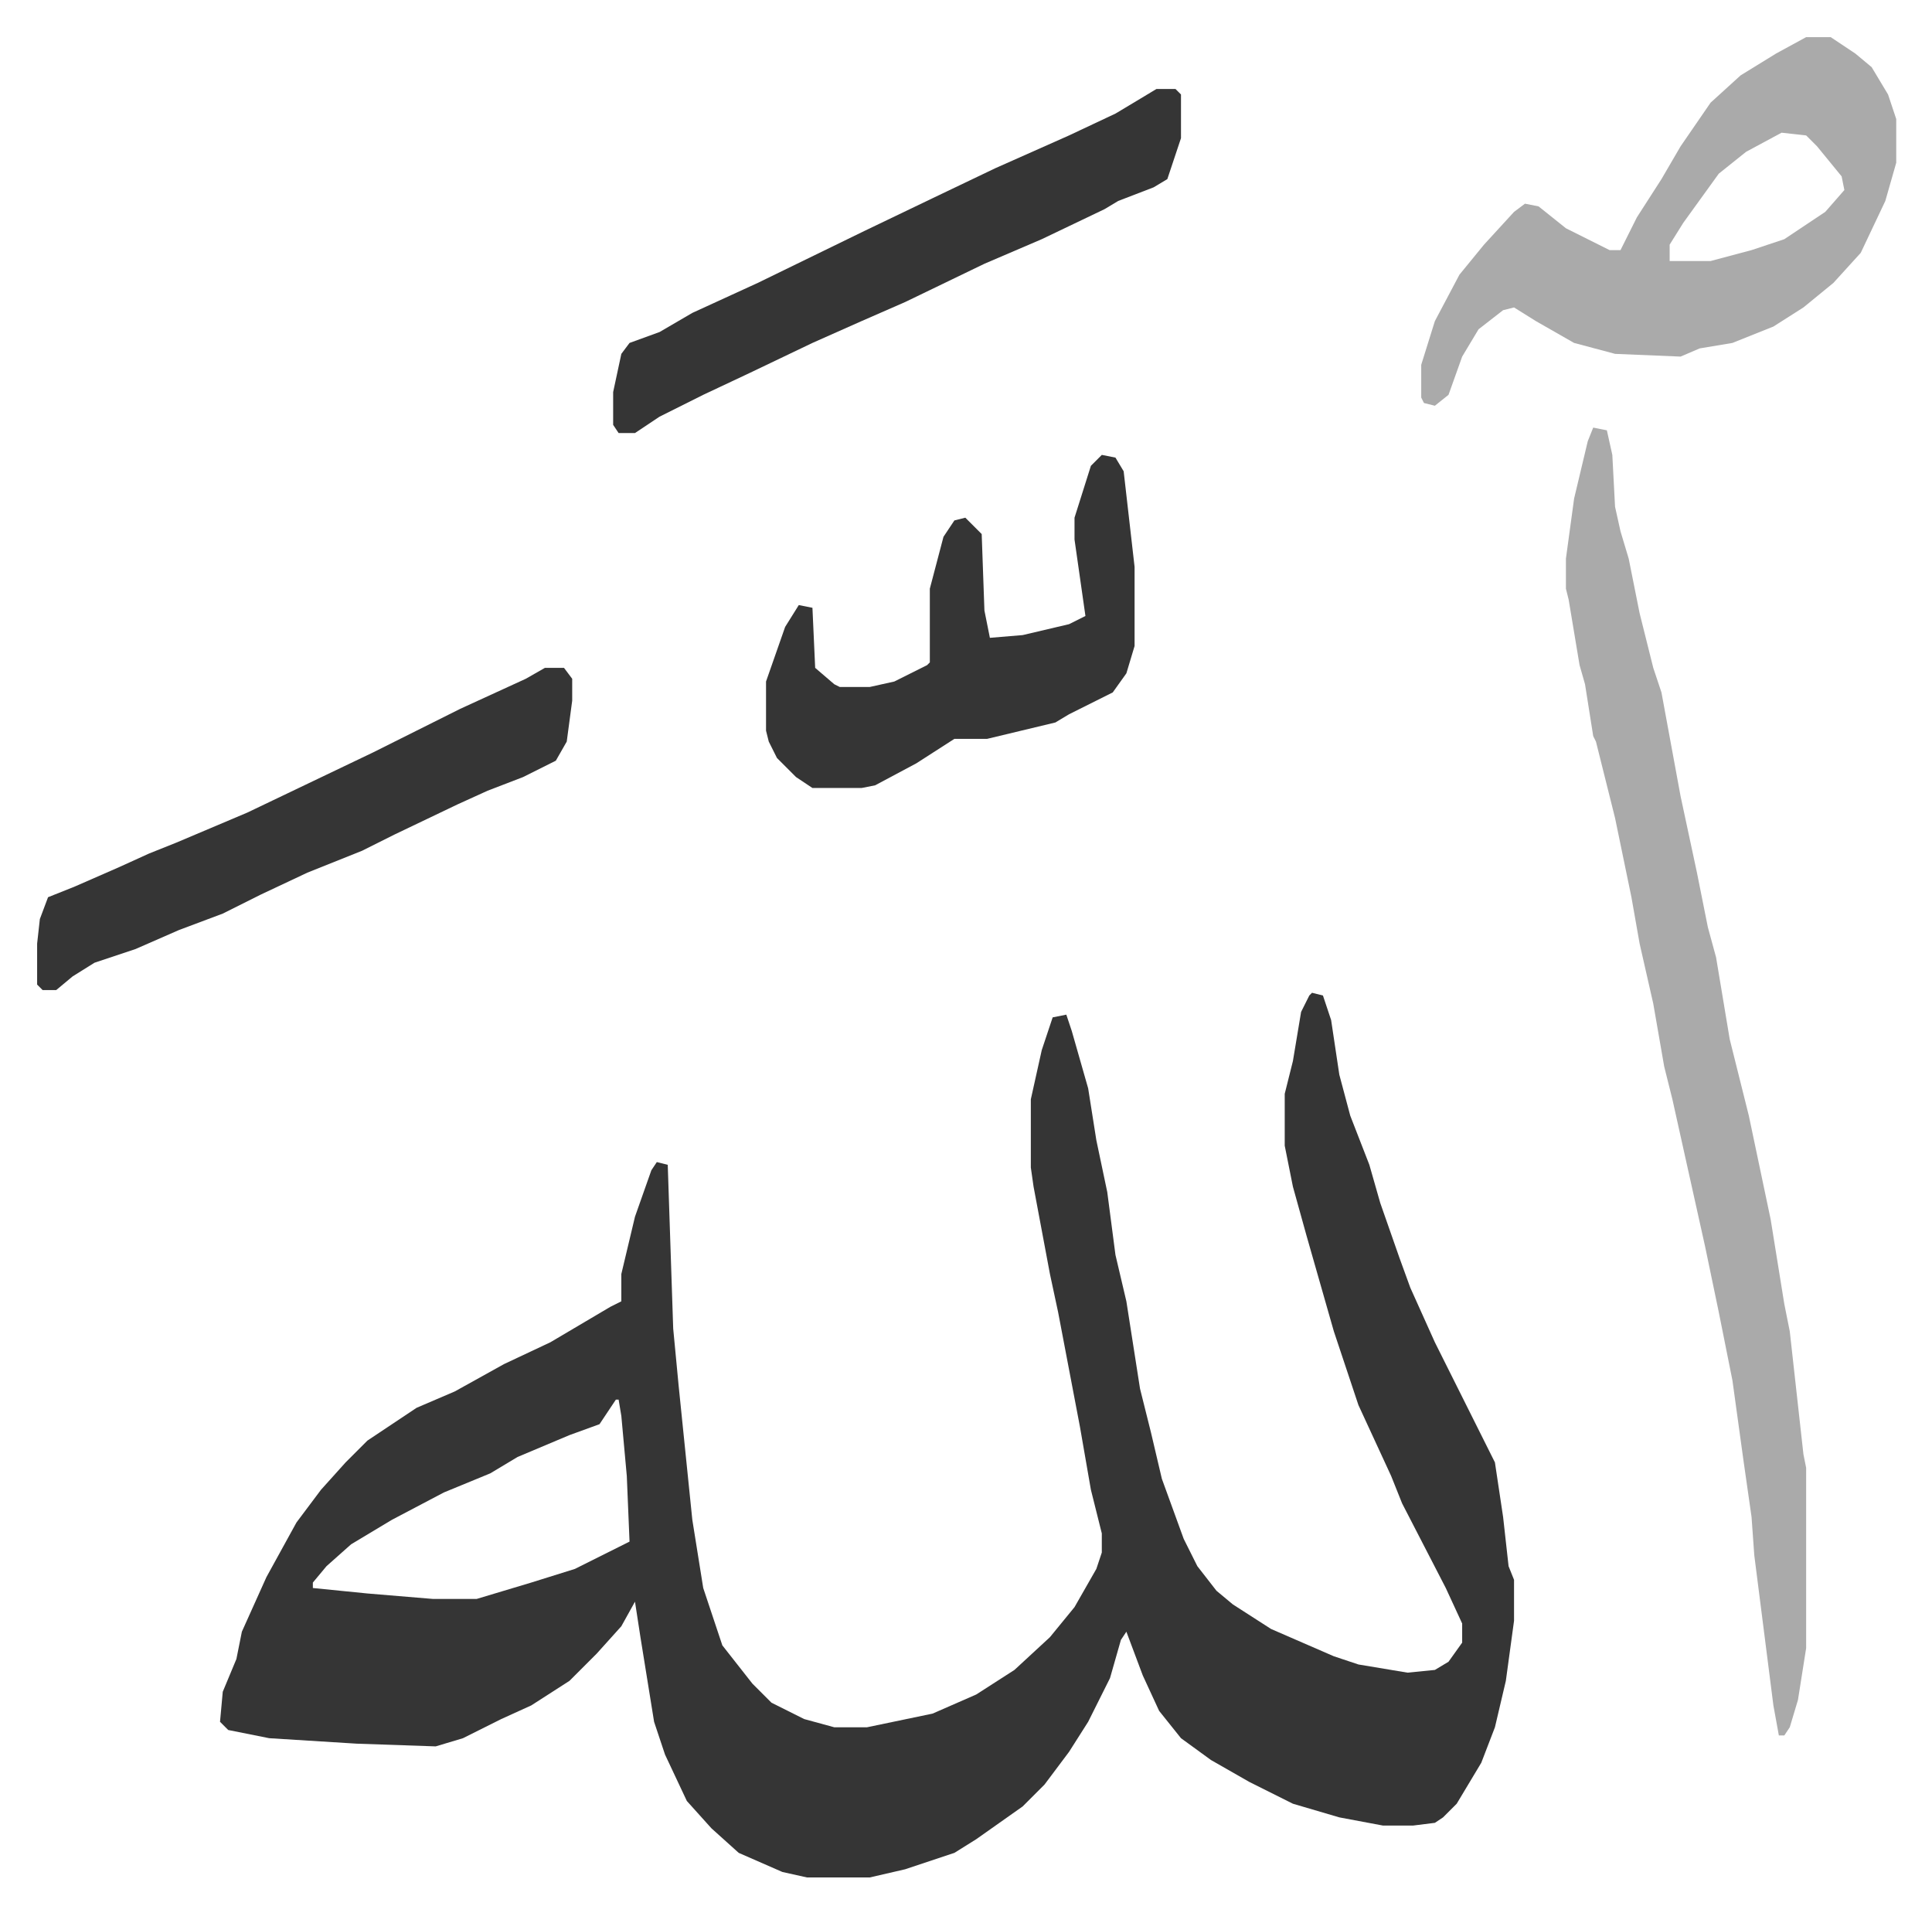
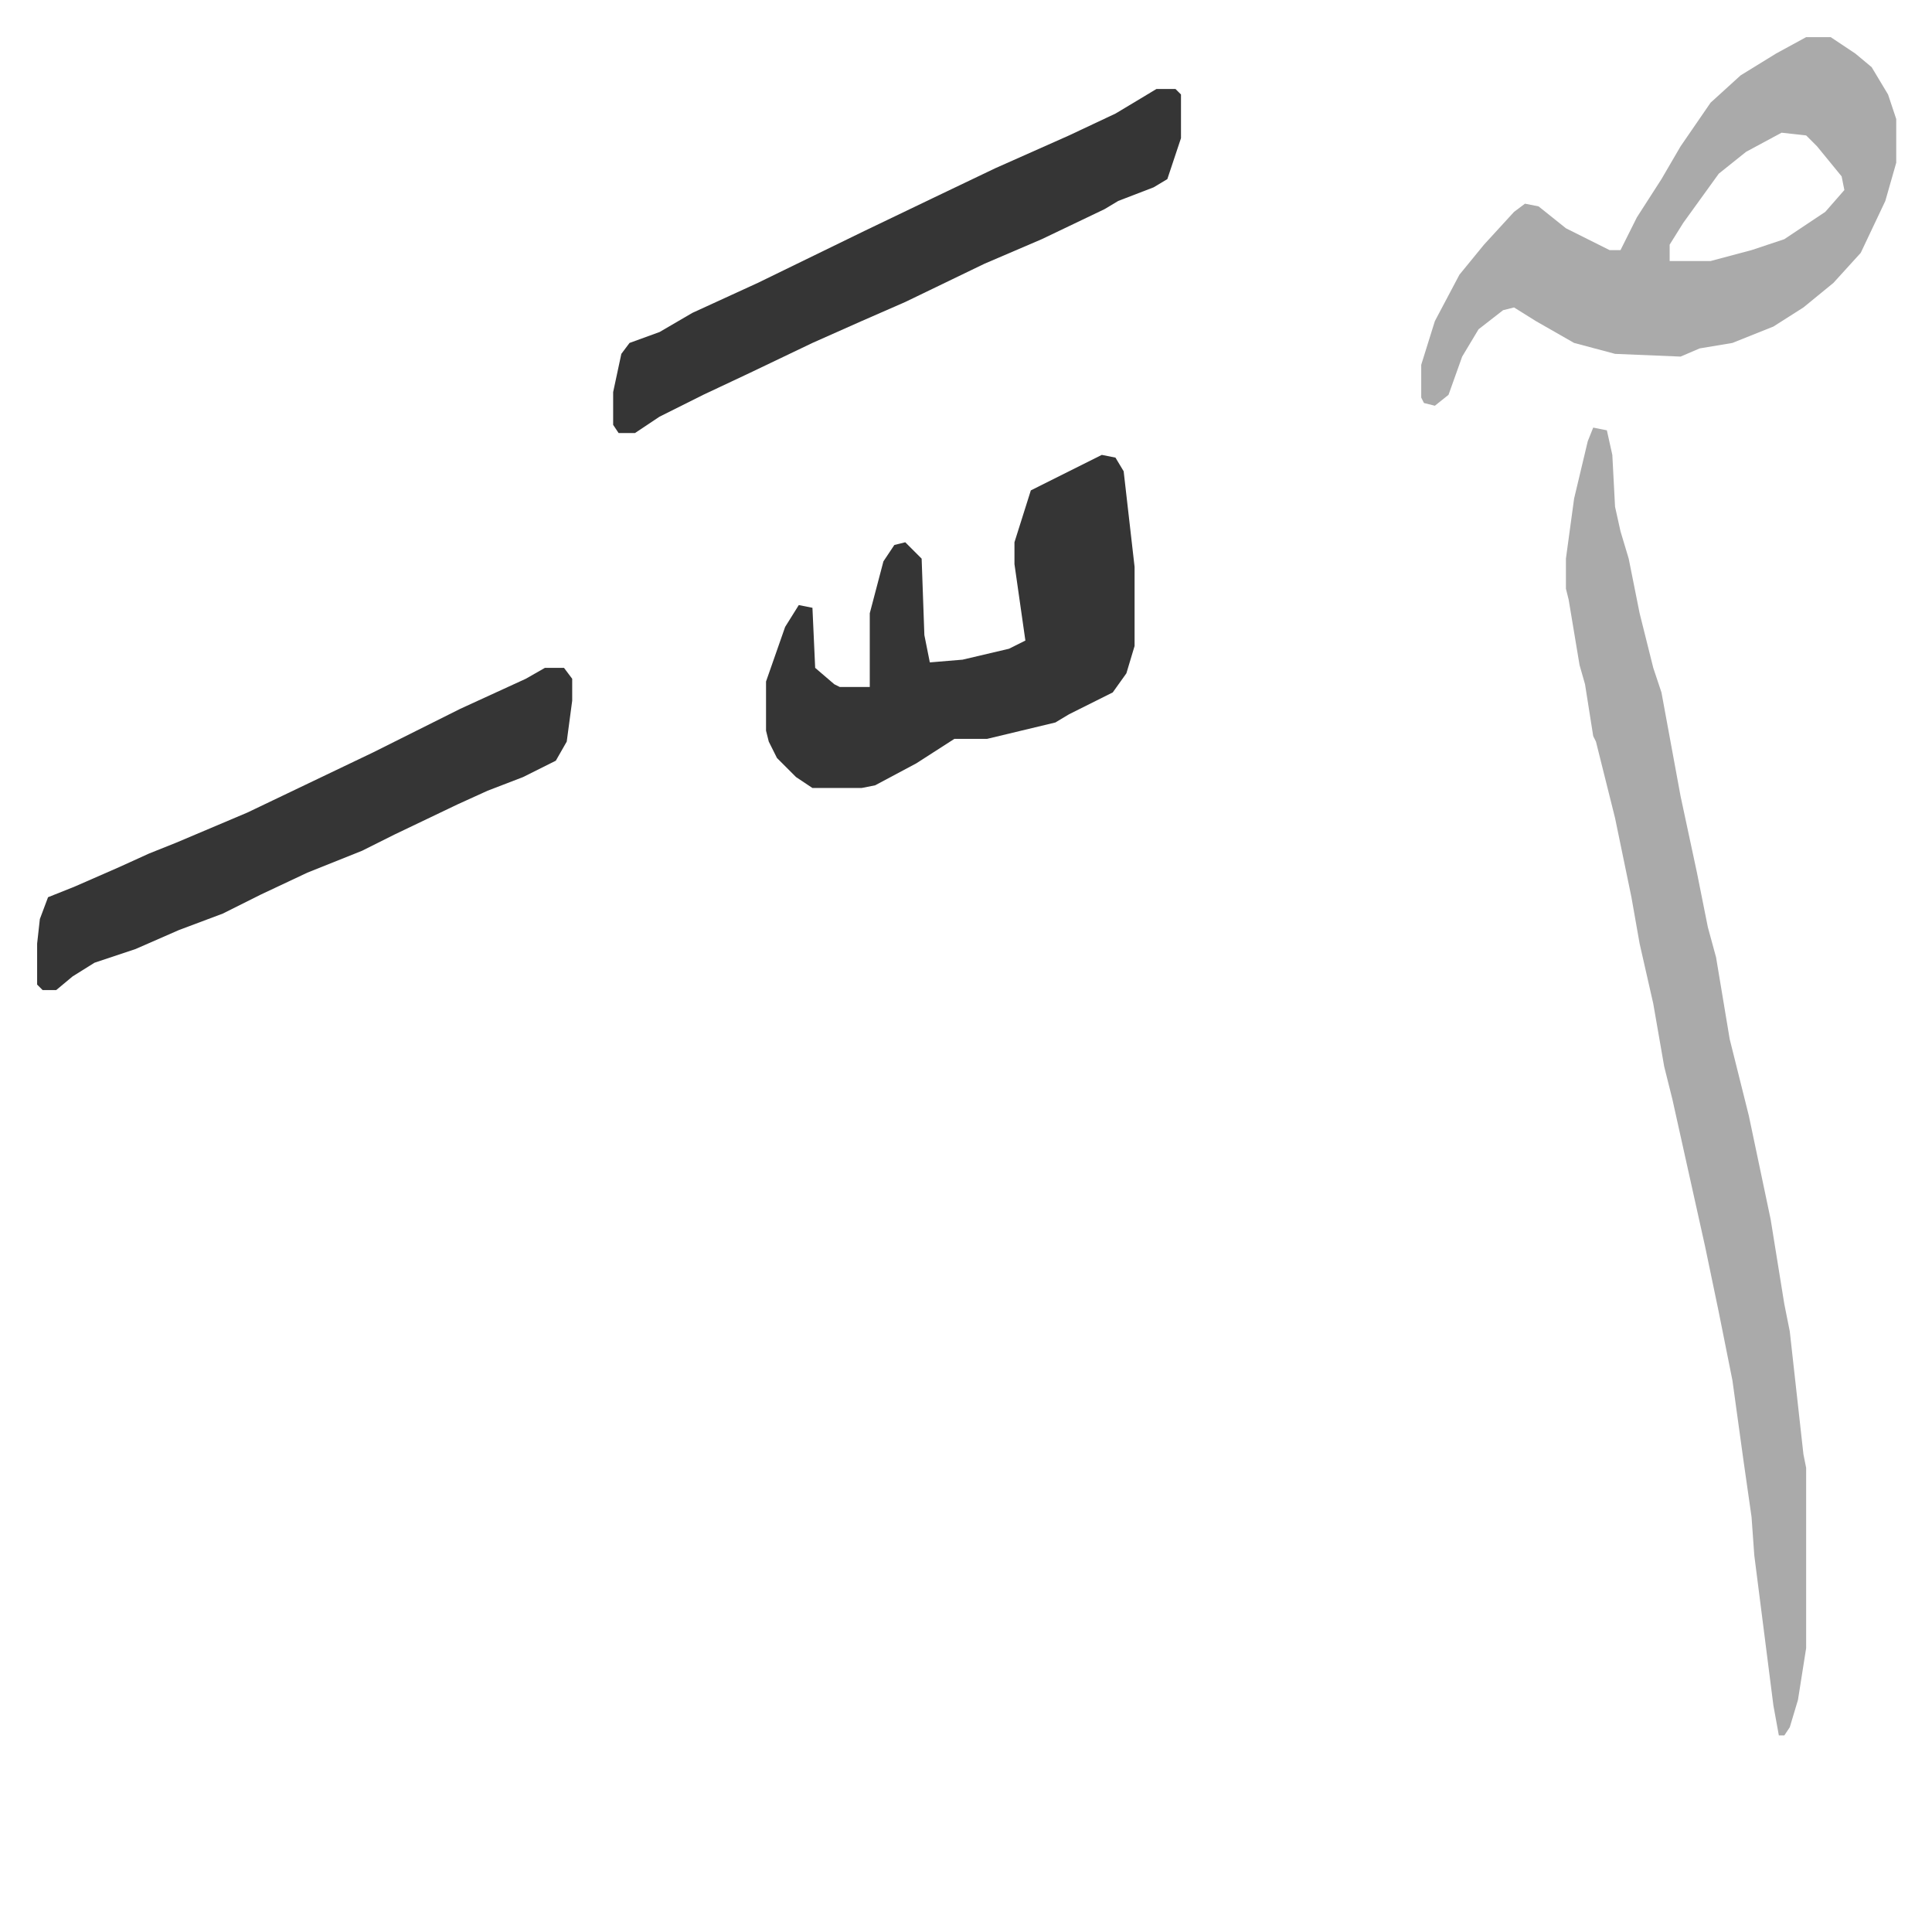
<svg xmlns="http://www.w3.org/2000/svg" viewBox="-13.6 310.4 707.7 700.7">
-   <path fill="#353535" id="rule_normal" d="m467 674 4 1 3 9 3 20 4 15 7 18 4 14 7 20 4 11 9 20 15 30 7 14 3 20 2 18 2 5v15l-3 22-4 17-5 13-9 15-5 5-3 2-8 1h-11l-16-3-17-5-16-8-14-8-11-8-8-10-6-13-6-16-2 3-4 14-8 16-7 11-9 12-8 8-17 12-8 5-9 3-9 3-13 3h-23l-9-2-16-7-10-9-9-10-8-17-4-12-5-31-2-13-5 9-9 10-10 10-14 9-11 5-14 7-10 3-29-1-32-2-15-3-3-3 1-11 5-12 2-10 9-20 11-20 9-12 9-10 8-8 18-12 14-6 18-10 17-8 22-13 4-2v-10l5-21 6-17 2-3 4 1 2 60 2 21 5 49 4 25 7 21 11 14 7 7 12 6 11 3h12l24-5 16-7 14-9 13-12 9-11 8-14 2-6v-7l-4-16-4-23-8-42-3-14-6-32-1-7v-25l4-18 4-12 5-1 2 6 6 21 3 19 4 19 3 23 4 17 5 32 4 16 4 17 8 22 5 10 7 9 6 5 14 9 23 10 9 3 18 3 10-1 5-3 5-7v-7l-6-13-16-31-4-10-12-26-9-27-6-21-4-14-5-18-3-15v-19l3-12 3-18 3-6zM212 823l-6 9-11 4-19 8-10 6-17 7-19 10-15 9-9 8-5 6v2l20 2 24 2h16l20-6 16-5 8-4 8-4 4-2-1-24-2-22-1-6z" />
  <path fill="#aaa" id="rule_hamzat_wasl" d="m570 467 5 1 2 9 1 19 2 9 3 10 4 20 5 20 3 9 7 38 6 28 4 20 3 11 5 30 7 28 8 38 5 31 2 10 2 18 3 27 1 5v66l-3 19-3 10-2 3h-2l-2-11-7-55-1-14-3-21-4-29-5-25-5-24-6-27-6-27-3-12-4-23-5-22-3-17-6-29-7-28-1-2-3-19-2-7-4-24-1-4v-11l3-22 5-21zm78-143h9l9 6 6 5 6 10 3 9v16l-4 14-9 19-10 11-11 9-11 7-15 6-12 2-7 3-24-1-15-4-14-8-8-5-4 1-9 7-6 10-5 14-5 4-4-1-1-2v-12l5-16 9-17 9-11 11-12 4-3 5 1 10 8 16 8h4l6-12 9-14 7-12 11-16 11-10 13-8zm-9 35-13 7-10 8-13 18-5 8v6h15l15-4 12-4 15-10 7-8-1-5-9-11-4-4z" />
-   <path fill="#353535" id="rule_normal" d="m390 477 5 1 3 5 4 35v29l-3 10-5 7-16 8-5 3-25 6h-12l-14 9-15 8-5 1h-18l-6-4-7-7-3-6-1-4v-18l7-20 5-8 5 1 1 22 7 6 2 1h11l9-2 12-6 1-1v-27l5-19 4-6 4-1 5 5 1 1 1 28 2 10 12-1 17-4 6-3-3-21-1-7v-8l6-19zm20-134h7l2 2v16l-5 15-5 3-13 5-5 3-23 11-21 9-29 14-16 7-18 8-23 11-17 8-16 8-9 6h-6l-2-3v-12l3-14 3-4 11-4 12-7 24-11 39-19 25-12 23-11 27-12 17-8zM186 555h7l3 4v8l-2 15-4 7-12 6-13 5-11 5-23 11-12 6-20 8-17 8-14 7-16 6-16 7-15 5-8 5-6 5H2l-2-2v-15l1-9 3-8 10-4 16-7 11-5 10-4 26-11 23-11 23-11 16-8 16-8 24-11z" />
+   <path fill="#353535" id="rule_normal" d="m390 477 5 1 3 5 4 35v29l-3 10-5 7-16 8-5 3-25 6h-12l-14 9-15 8-5 1h-18l-6-4-7-7-3-6-1-4v-18l7-20 5-8 5 1 1 22 7 6 2 1h11v-27l5-19 4-6 4-1 5 5 1 1 1 28 2 10 12-1 17-4 6-3-3-21-1-7v-8l6-19zm20-134h7l2 2v16l-5 15-5 3-13 5-5 3-23 11-21 9-29 14-16 7-18 8-23 11-17 8-16 8-9 6h-6l-2-3v-12l3-14 3-4 11-4 12-7 24-11 39-19 25-12 23-11 27-12 17-8zM186 555h7l3 4v8l-2 15-4 7-12 6-13 5-11 5-23 11-12 6-20 8-17 8-14 7-16 6-16 7-15 5-8 5-6 5H2l-2-2v-15l1-9 3-8 10-4 16-7 11-5 10-4 26-11 23-11 23-11 16-8 16-8 24-11z" />
</svg>